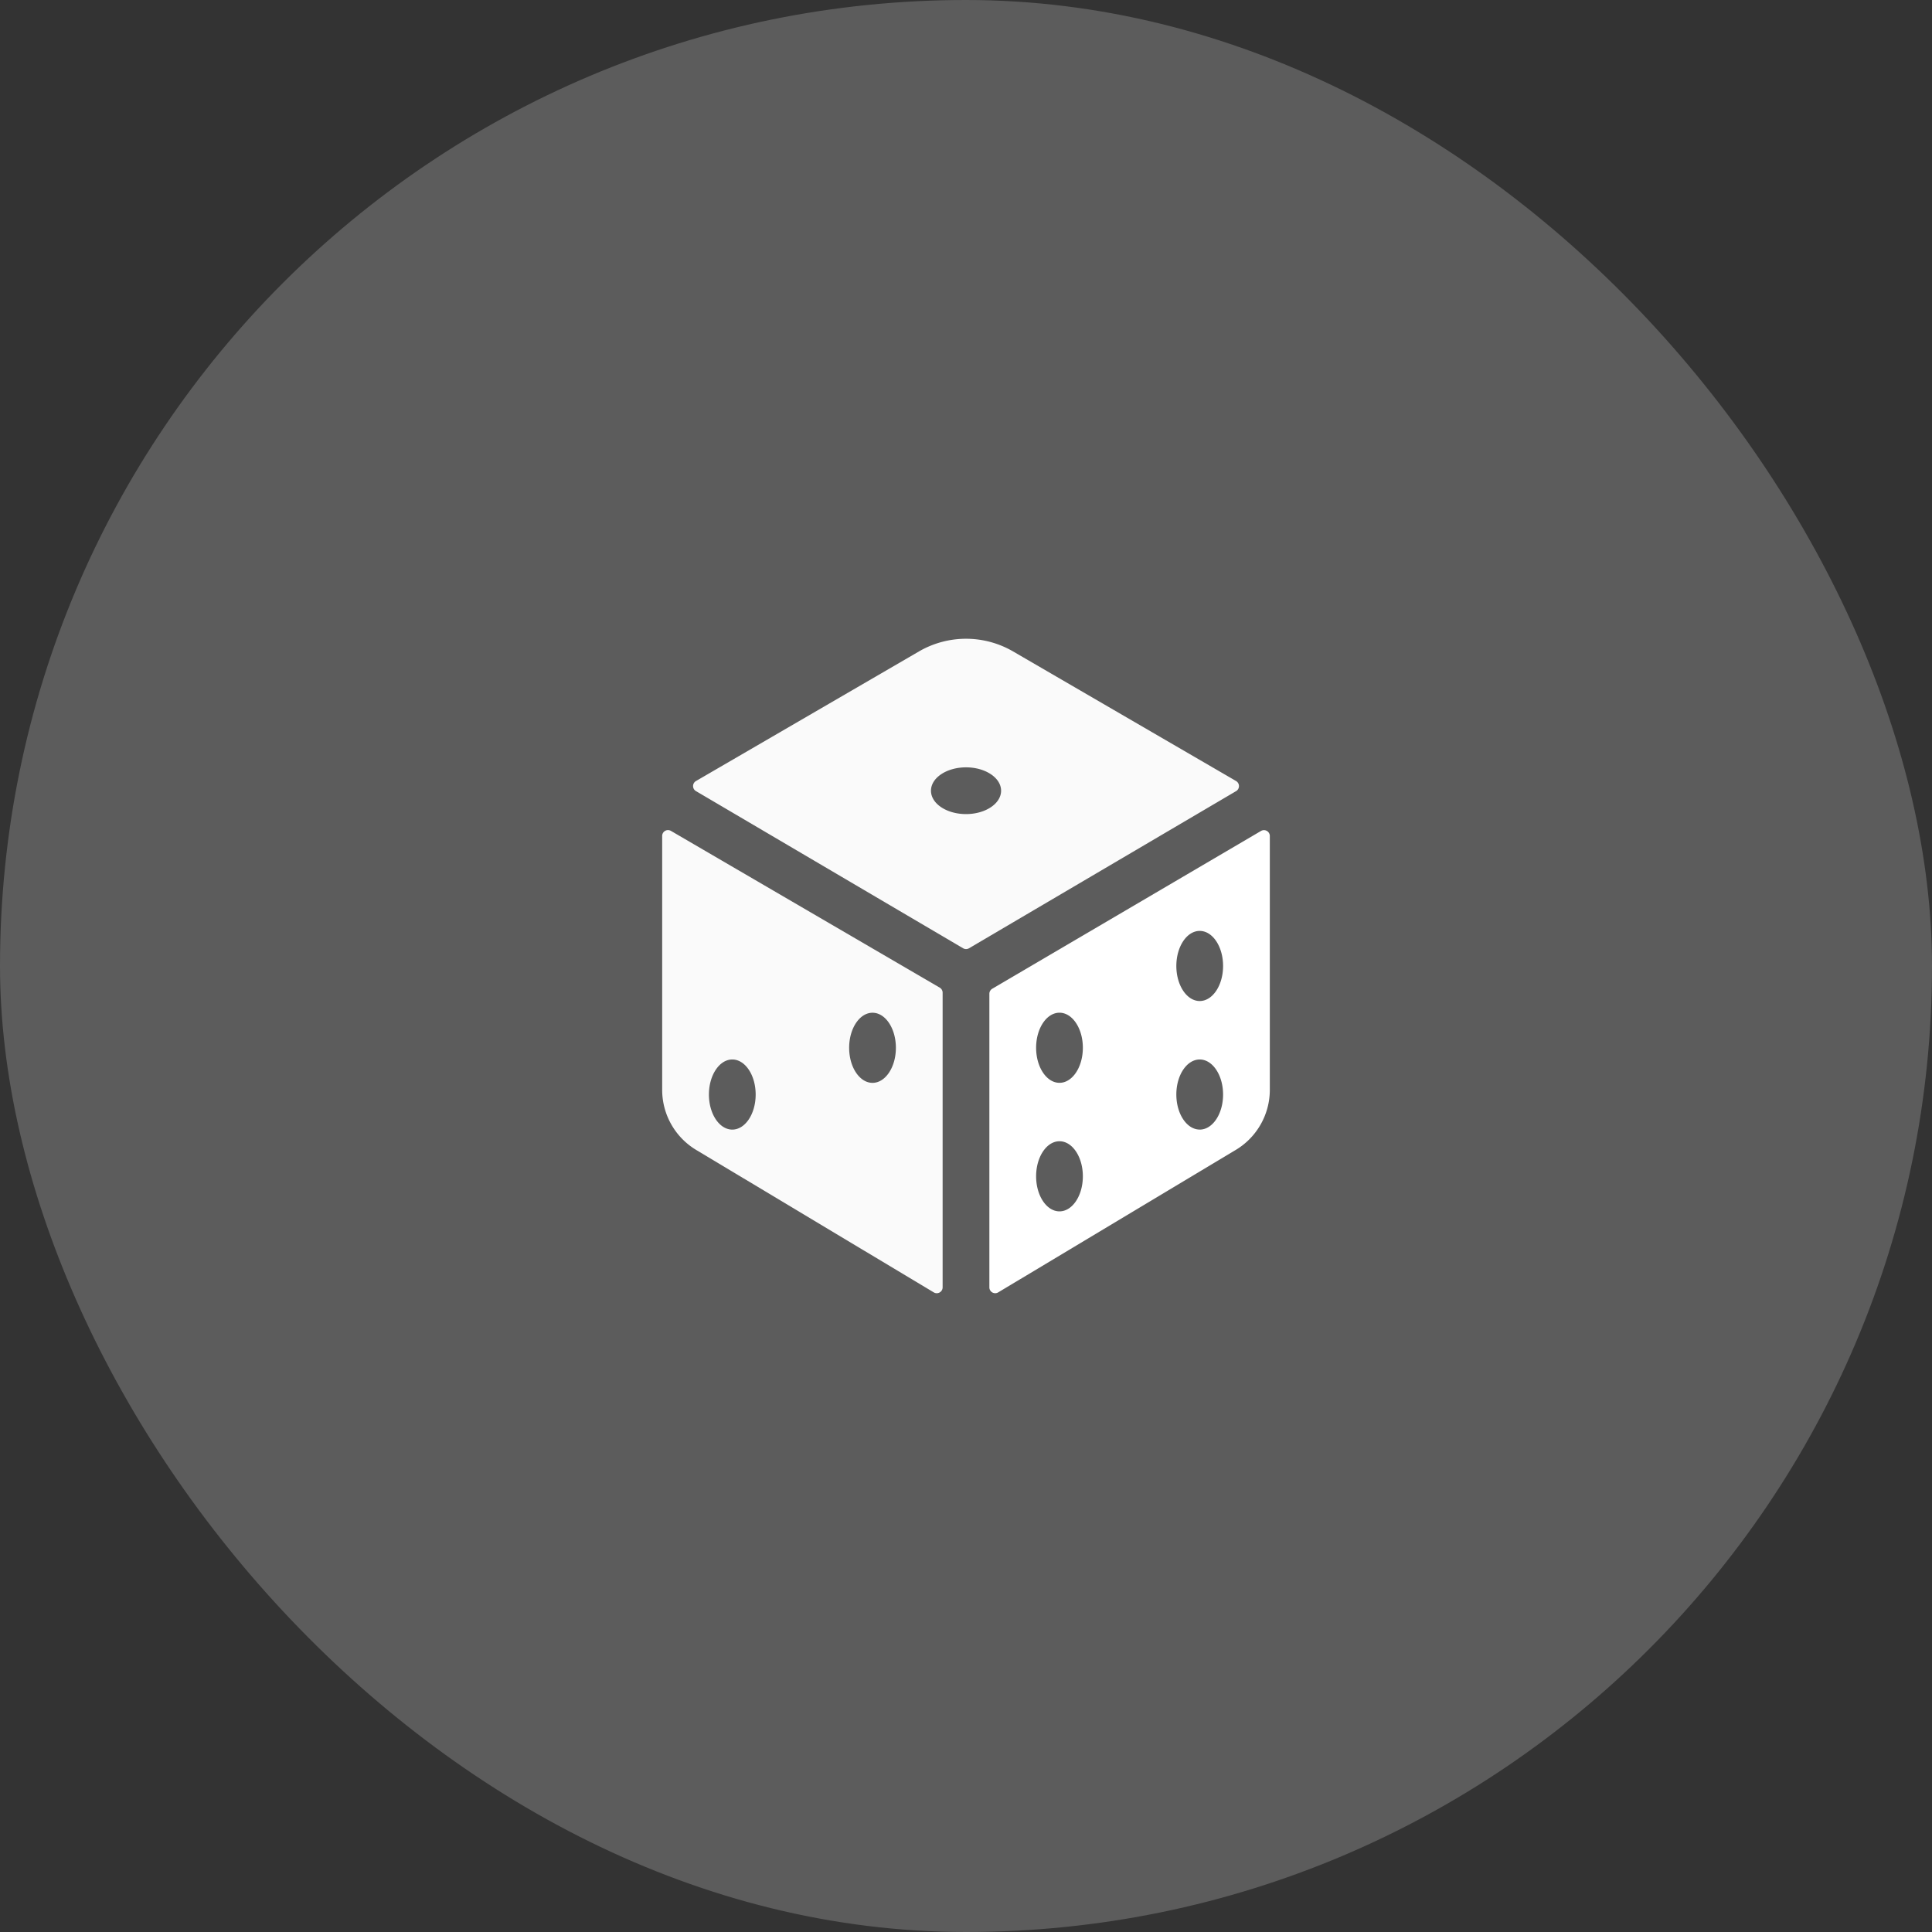
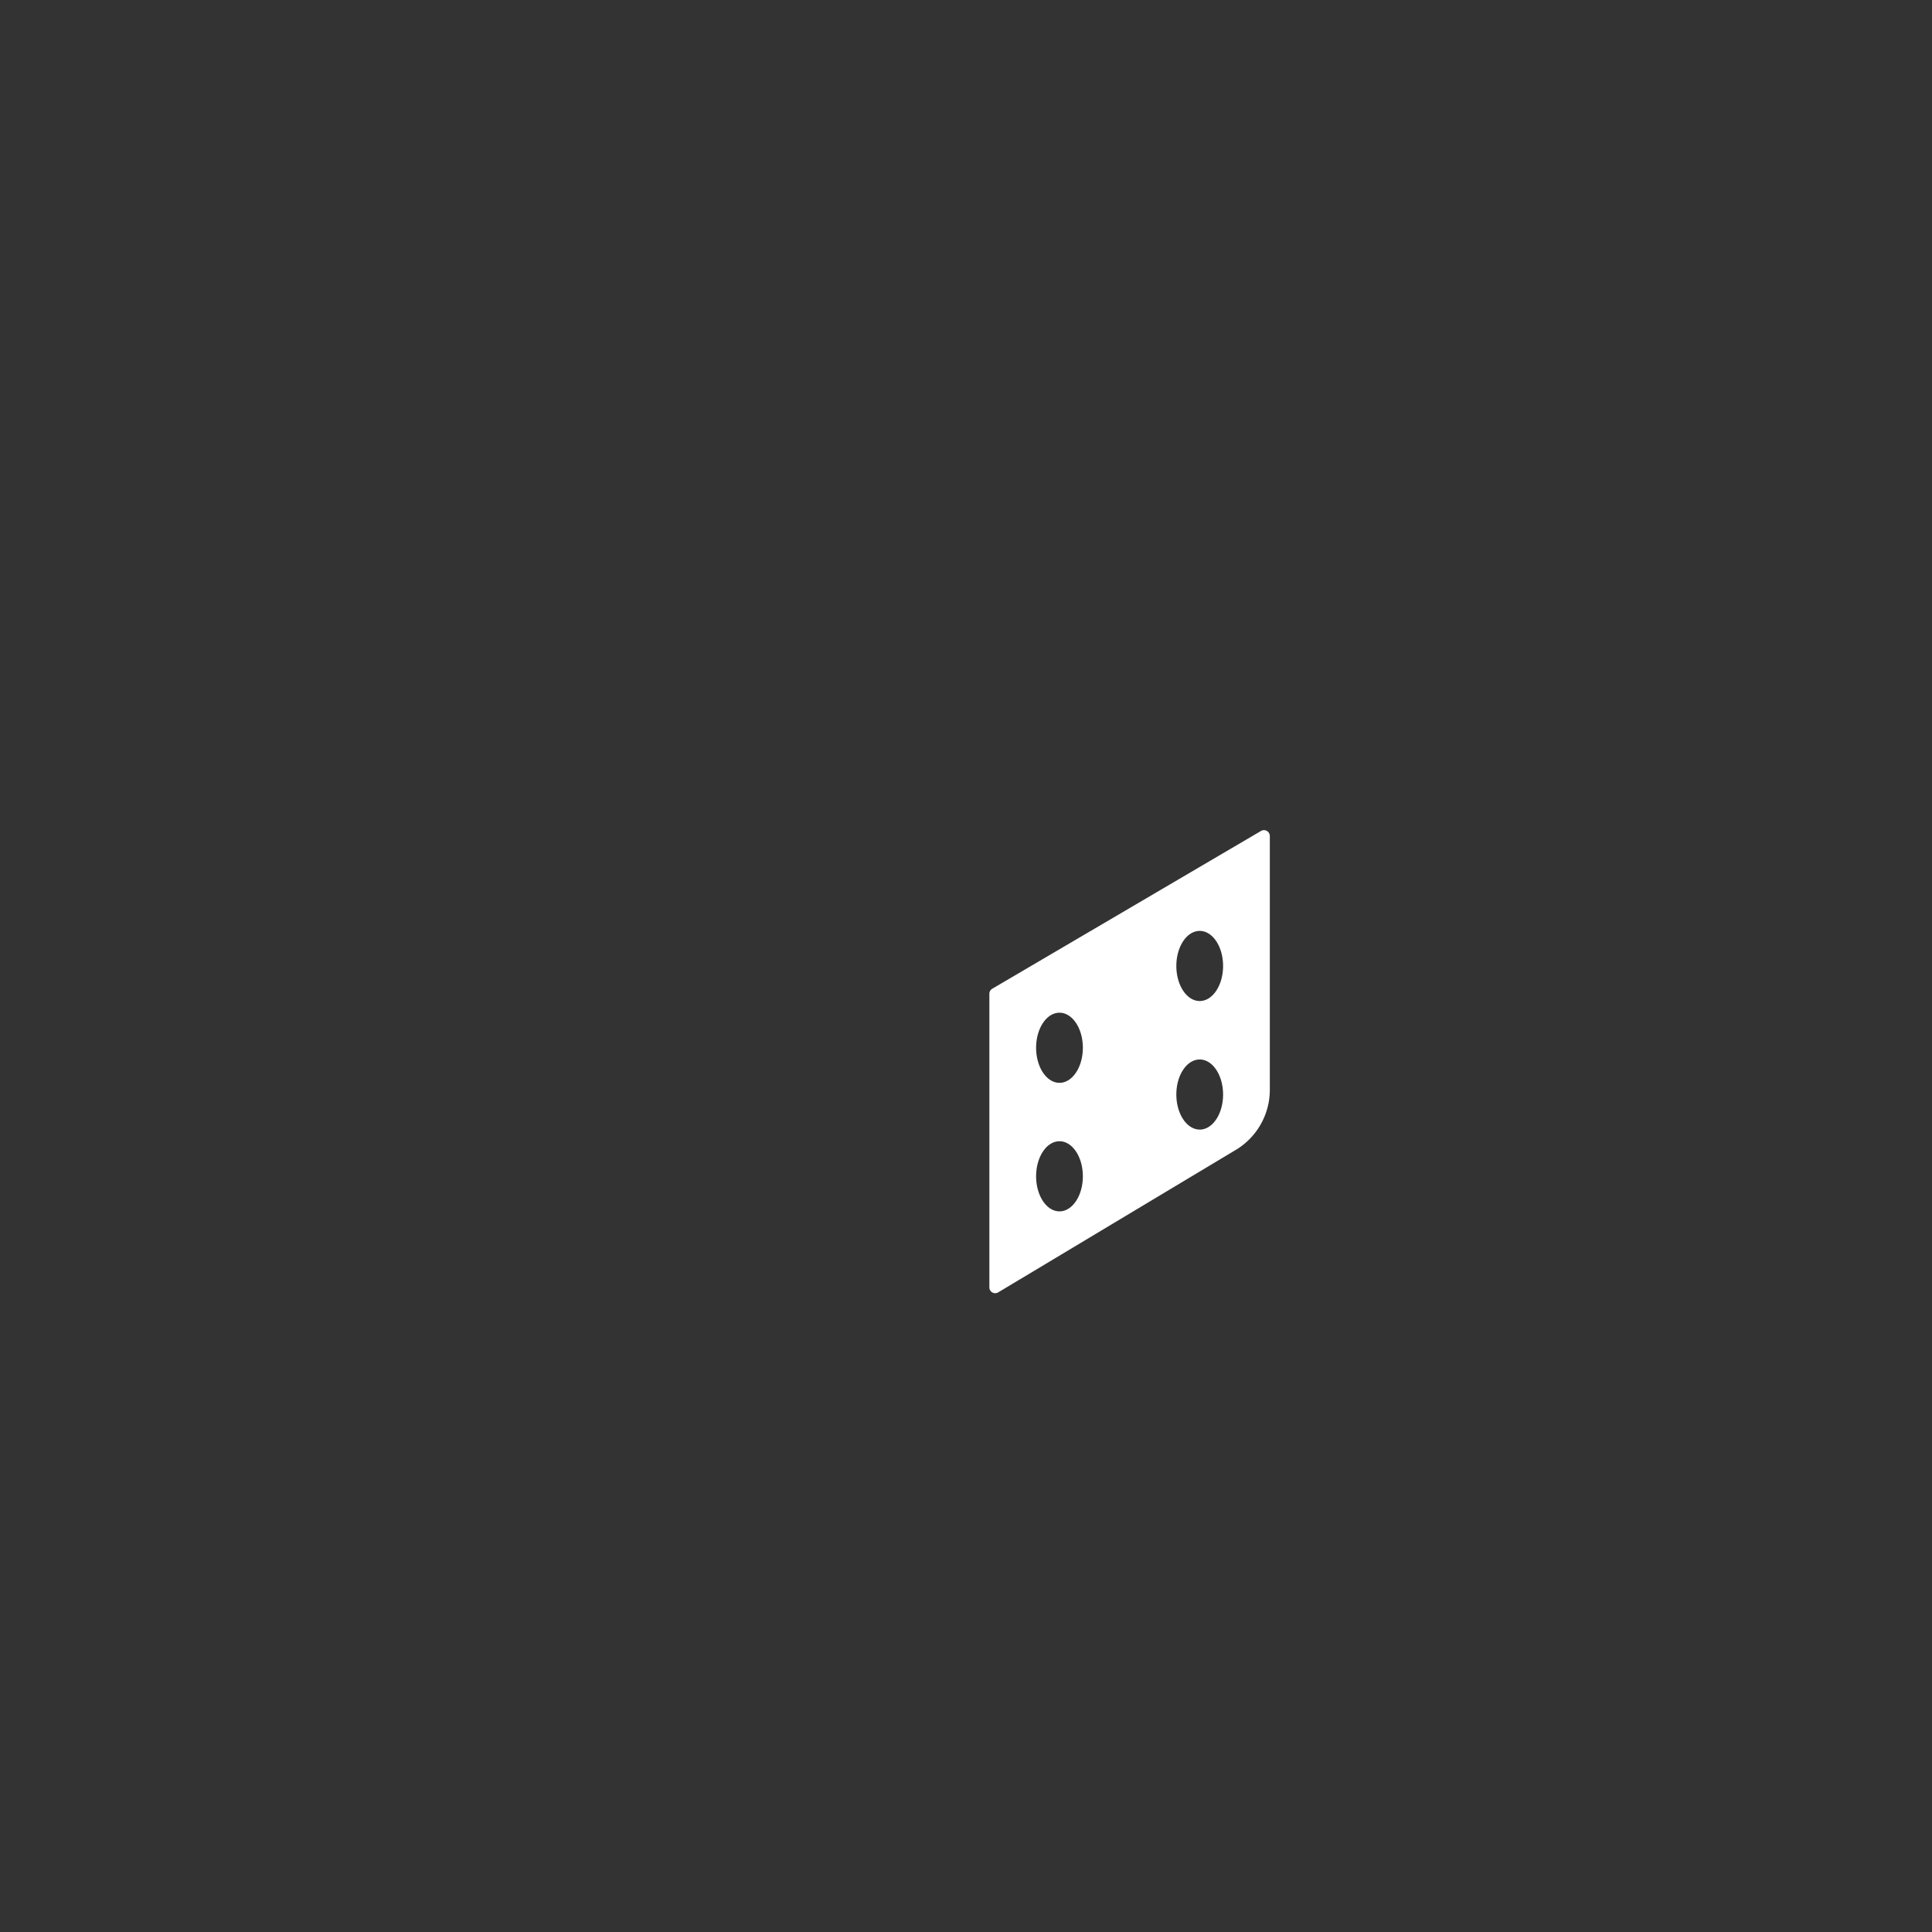
<svg xmlns="http://www.w3.org/2000/svg" width="62" height="62" fill="none" viewBox="0 0 62 62">
  <rect x="0" y="0" width="62" height="62" fill="#333333" stroke="none" />
-   <rect width="62" height="62" fill="#fff" fill-opacity=".2" rx="31" />
-   <path fill="#FAFAFA" d="m39.667 25.064-7.158-4.16a3.006 3.006 0 0 0-3.016 0l-7.158 4.16a.187.187 0 0 0 0 .324l8.572 5.043a.188.188 0 0 0 .19 0l8.571-5.043a.188.188 0 0 0 .067-.255.187.187 0 0 0-.068-.069Zm-8.666 1.061c-.621 0-1.125-.335-1.125-.75 0-.414.504-.75 1.125-.75s1.125.336 1.125.75c0 .415-.504.75-1.125.75Zm-.845 5.569-8.625-5.03a.187.187 0 0 0-.281.161v8.153a2.25 2.25 0 0 0 1.117 1.94l7.602 4.558a.188.188 0 0 0 .281-.163v-9.457a.187.187 0 0 0-.094-.162ZM23.5 36.25c-.414 0-.75-.504-.75-1.125S23.086 34 23.5 34s.75.504.75 1.125-.336 1.125-.75 1.125Zm4.5-1.5c-.414 0-.75-.504-.75-1.125s.336-1.125.75-1.125.75.504.75 1.125-.336 1.125-.75 1.125Z" />
  <path fill="#fff" d="m40.469 26.665-8.625 5.064a.187.187 0 0 0-.094.162v9.422a.187.187 0 0 0 .281.162l7.601-4.558a2.25 2.25 0 0 0 1.118-1.94v-8.149a.188.188 0 0 0-.281-.163ZM34 38.874c-.414 0-.75-.504-.75-1.125s.336-1.125.75-1.125.75.504.75 1.125-.336 1.125-.75 1.125Zm0-4.125c-.414 0-.75-.504-.75-1.125s.336-1.125.75-1.125.75.504.75 1.125-.336 1.125-.75 1.125Zm4.5 1.5c-.414 0-.75-.504-.75-1.125S38.086 34 38.5 34s.75.504.75 1.125-.336 1.125-.75 1.125Zm0-4.125c-.414 0-.75-.504-.75-1.125s.336-1.125.75-1.125.75.504.75 1.125-.336 1.125-.75 1.125Z" />
</svg>